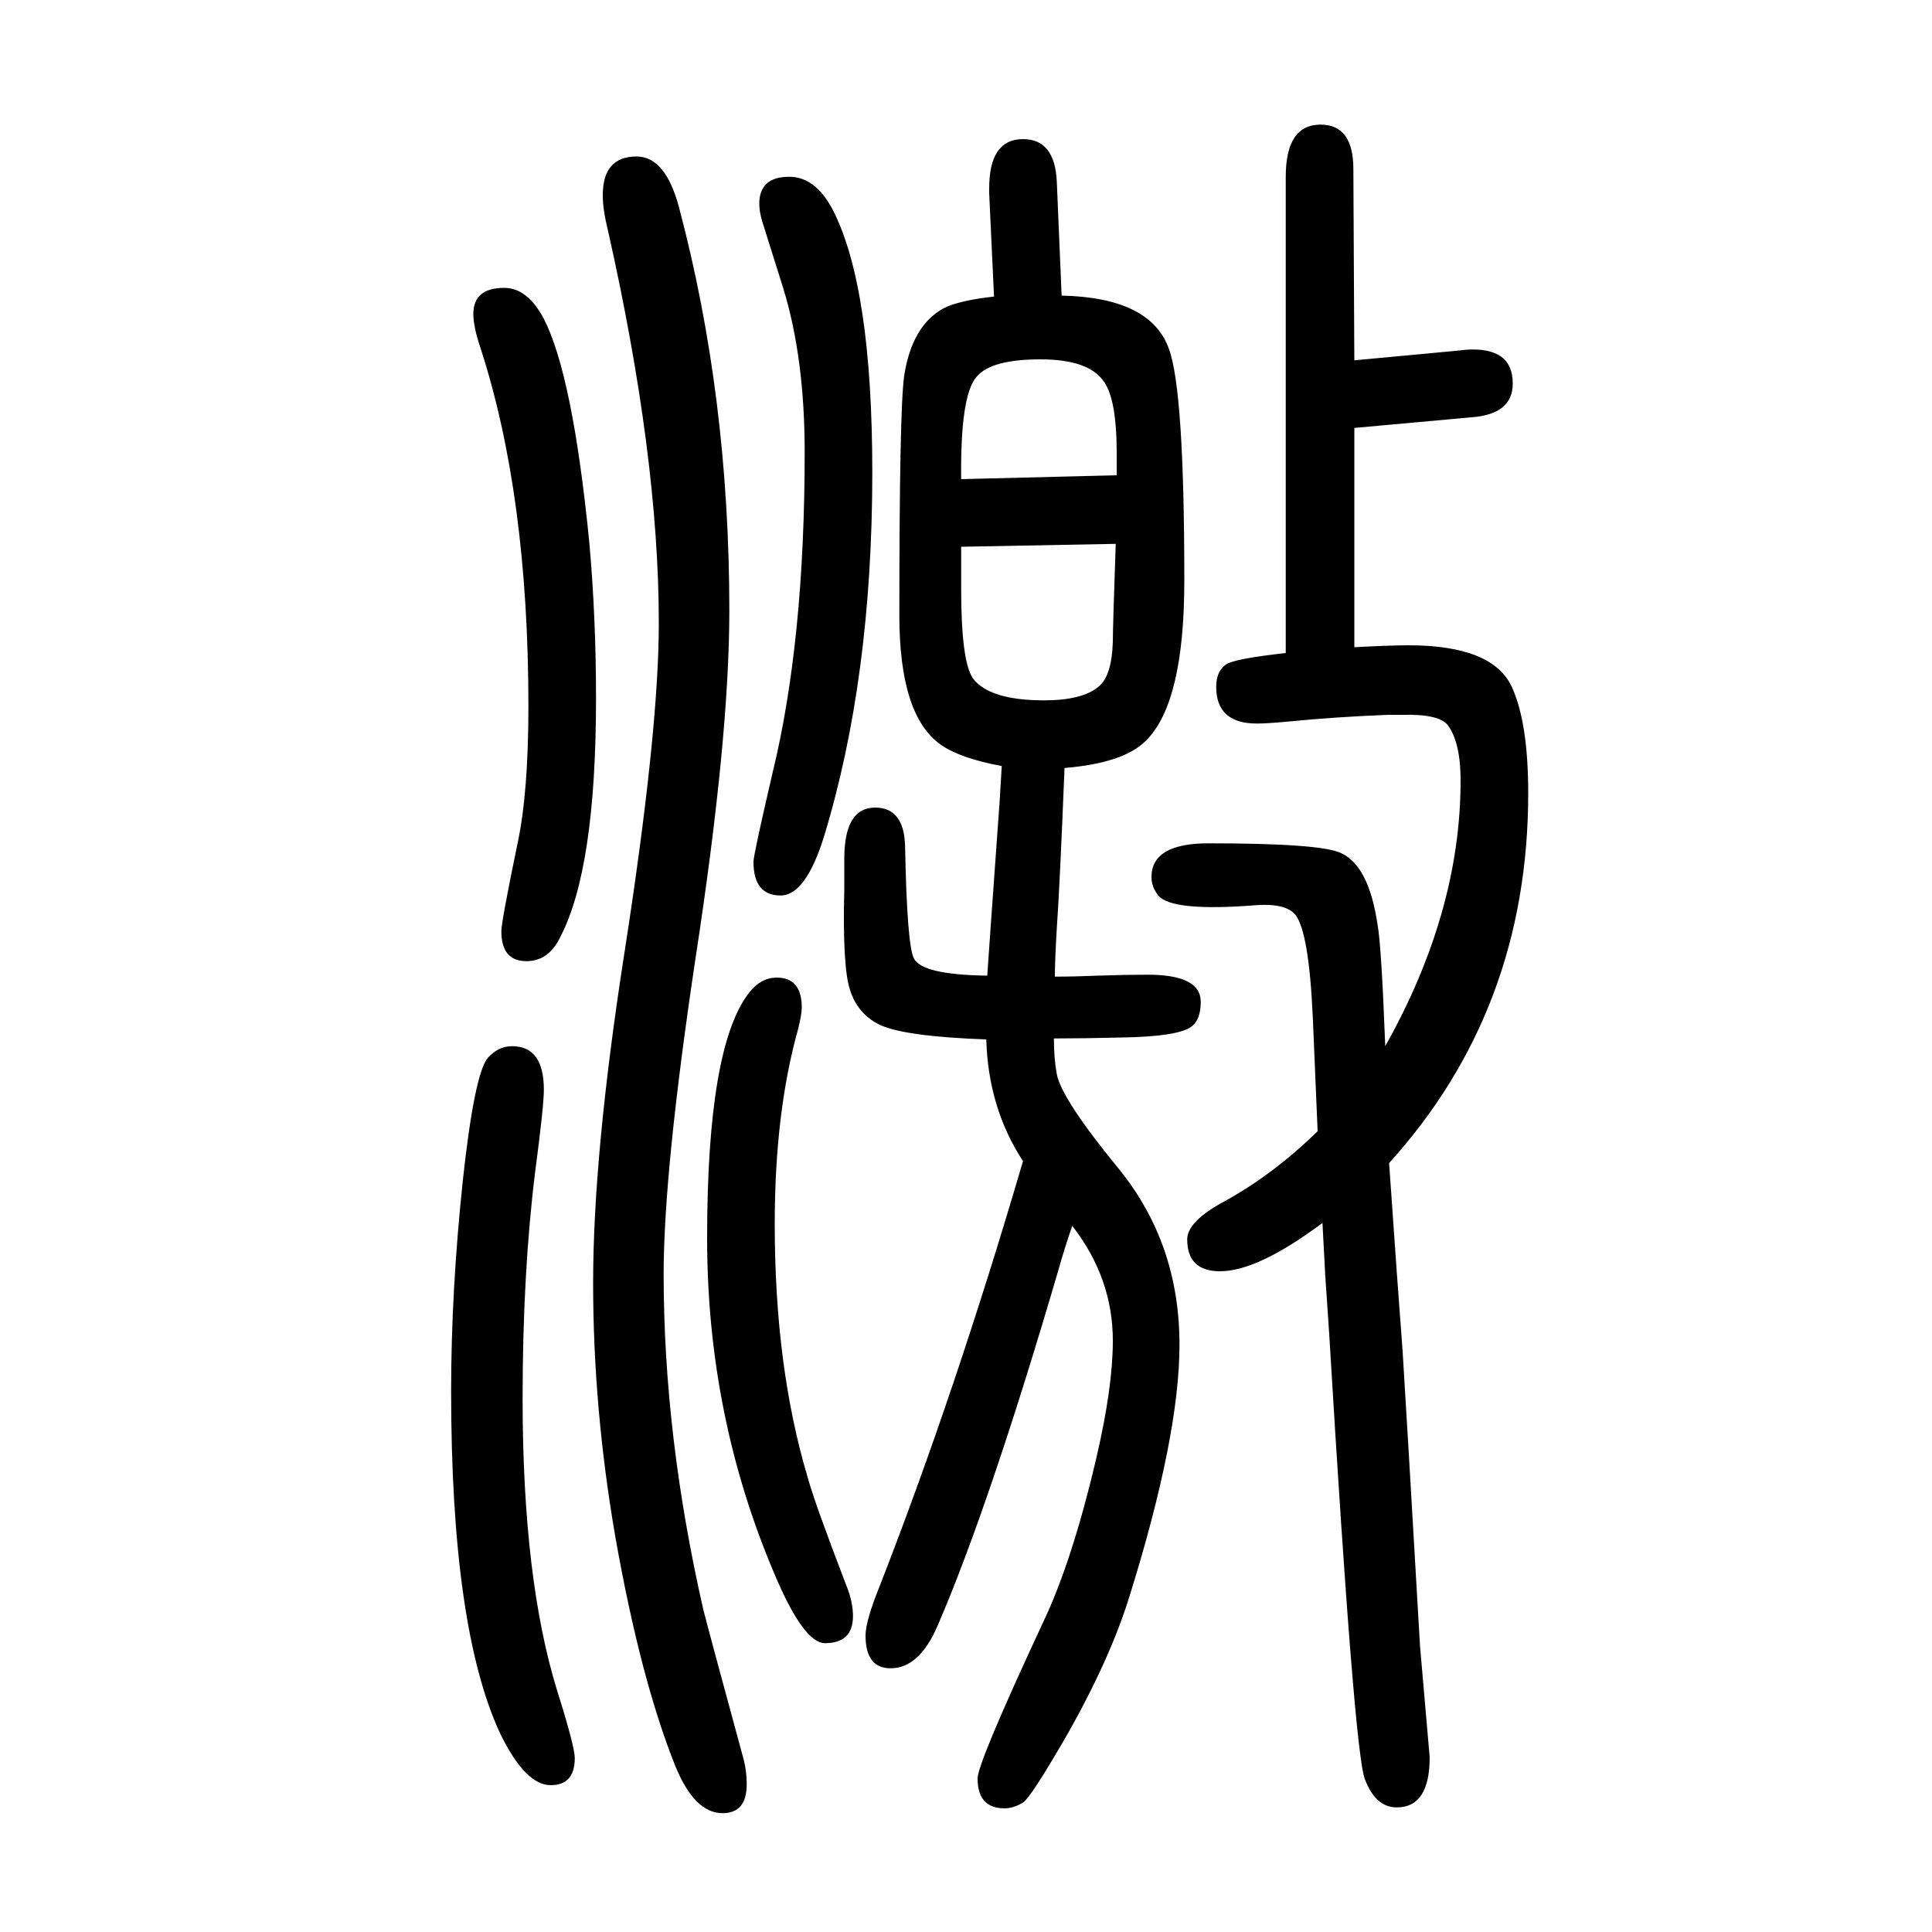
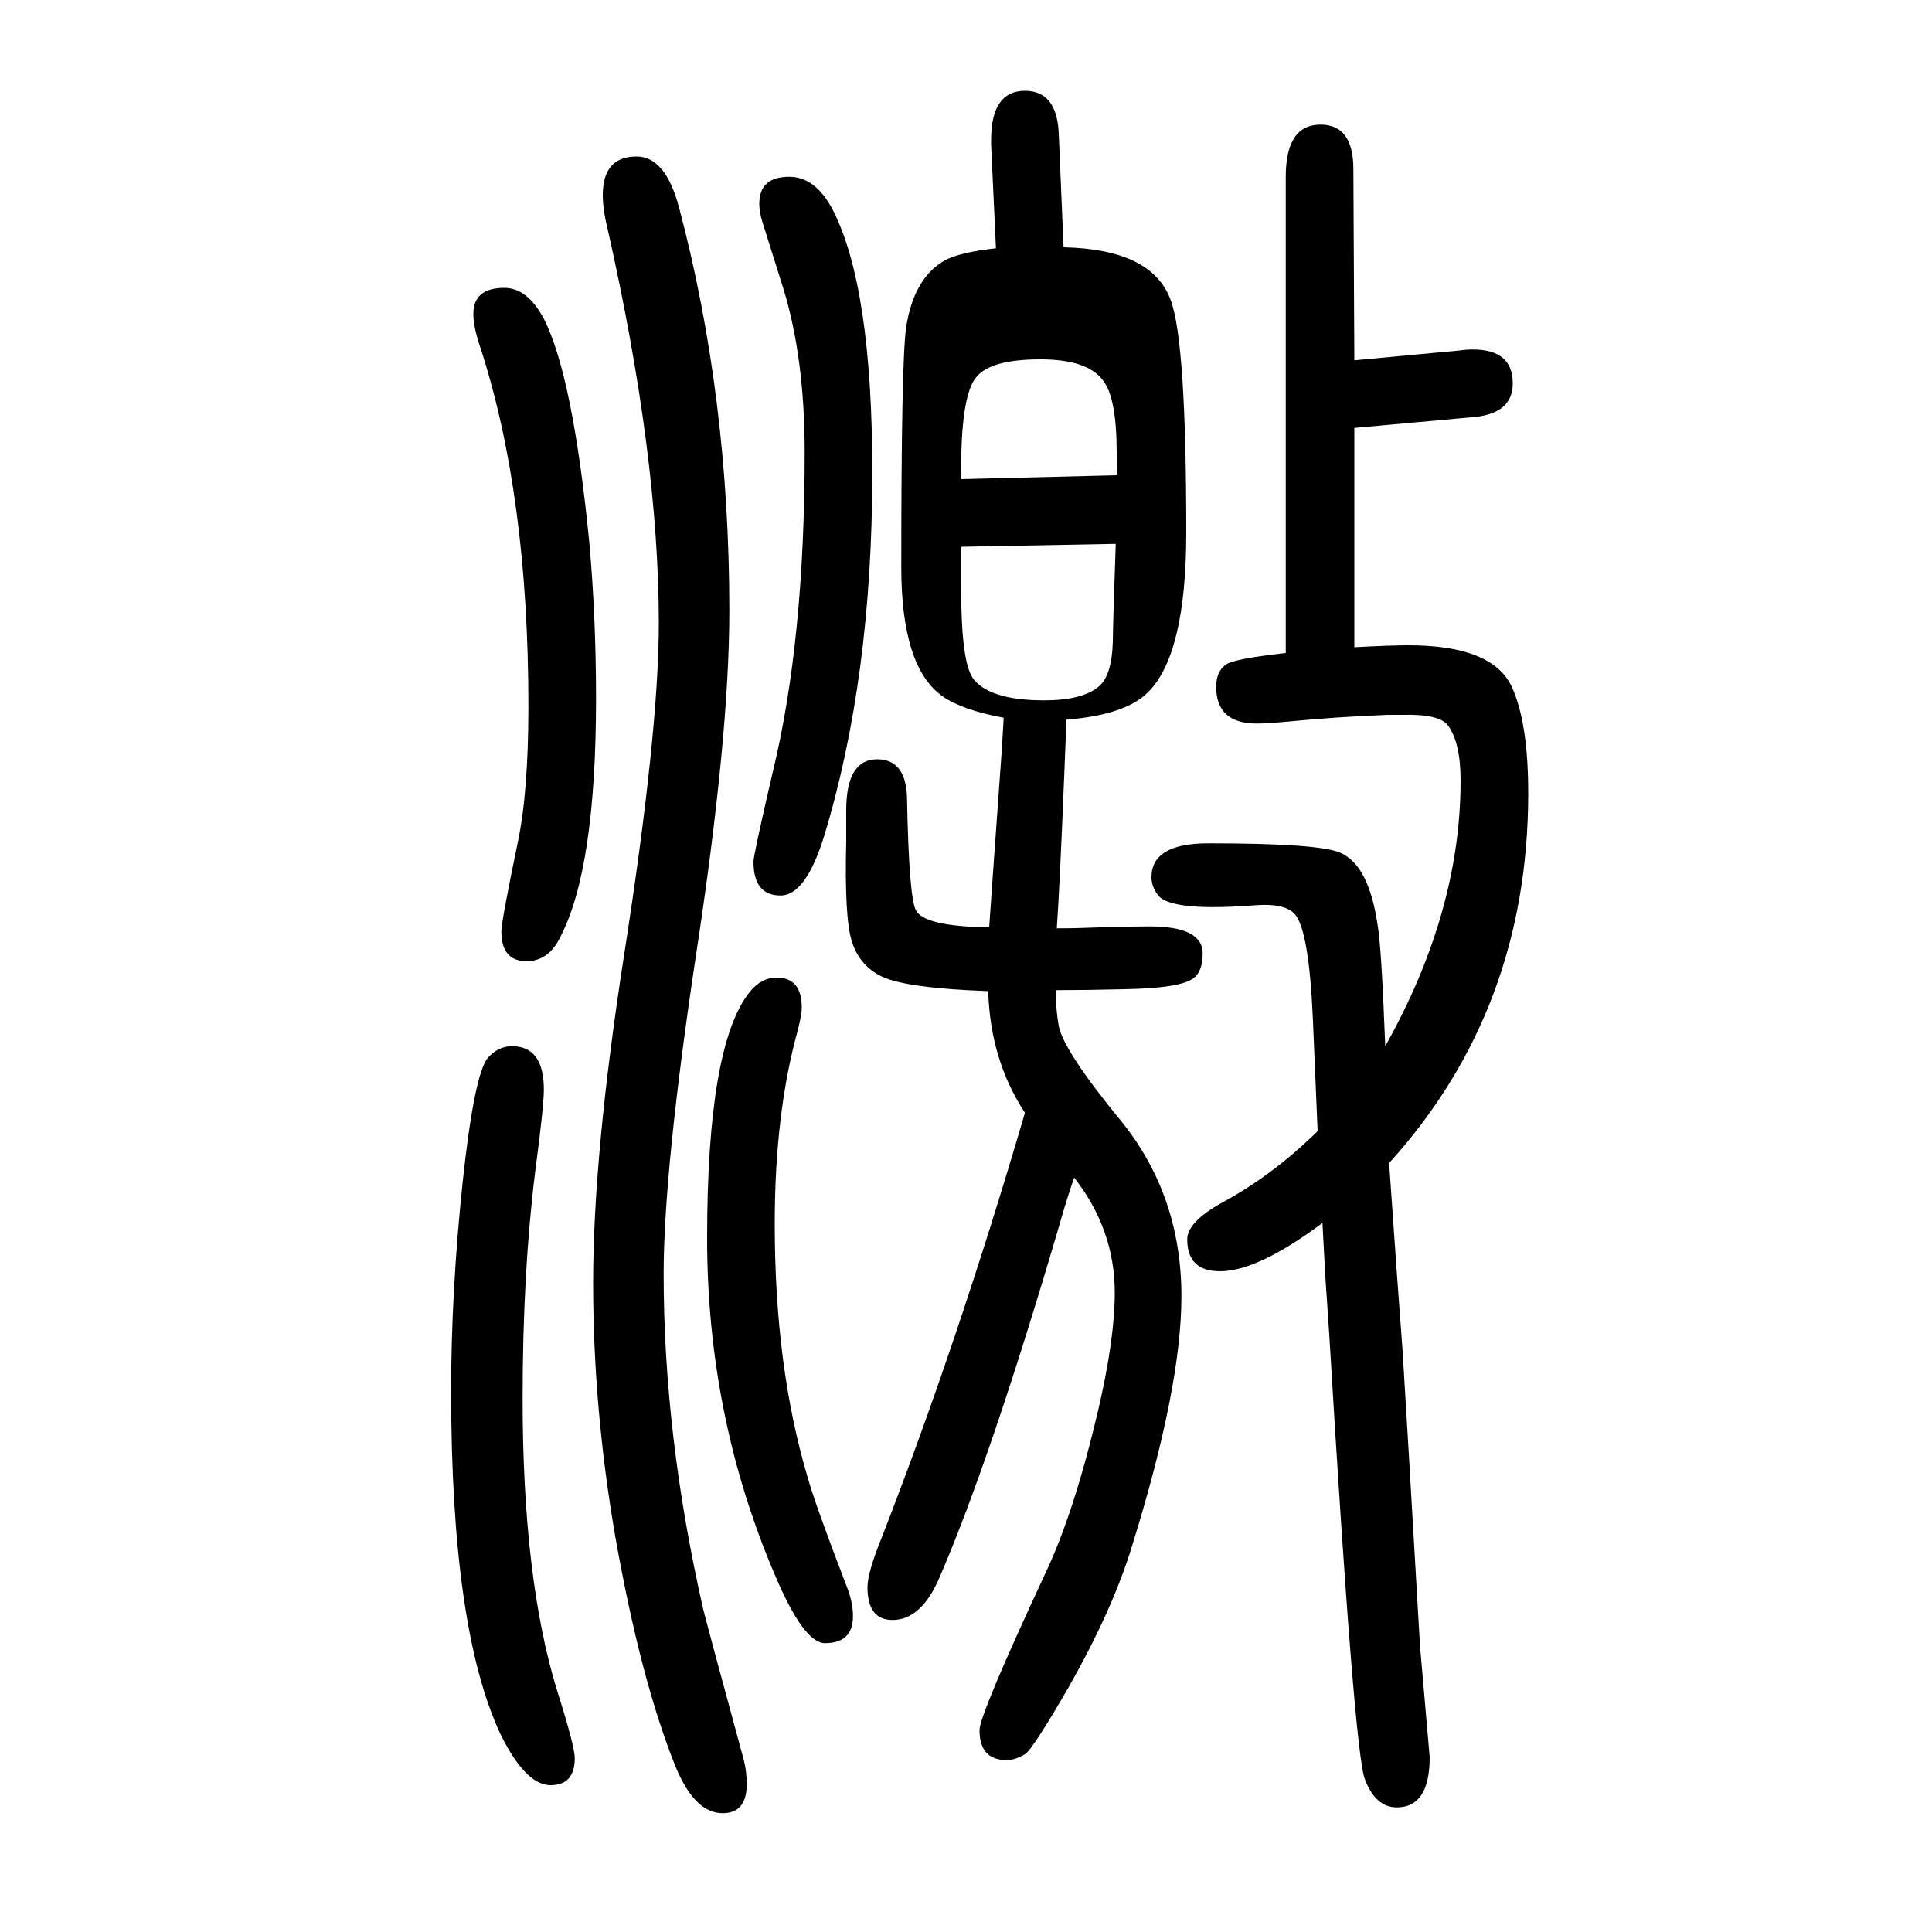
<svg xmlns="http://www.w3.org/2000/svg" height="100" width="100" version="1.1">
-   <path d="M1438 446q9 -130 14 -195q4 -63 18 -305l10 -115q0 -52 -34 -52q-22 0 -33 29q-11 26 -37 461l-4 59l-3 56q-67 -50 -106 -50q-34 0 -34 33q0 18 36 38q52 28 99 74q-2 48 -5 118q-4 88 -18 106q-10 12 -40 10q-88 -7 -102 10q-7 9 -7 19q0 35 59 35q116 0 137 -10 q29 -13 38 -74q4 -21 8 -126q78 139 78 275q0 39 -13 57q-9 12 -47 11h-15q-53 -2 -104 -7q-21 -2 -32 -2q-42 0 -42 38q0 16 10 23q8 6 62 12v493q0 54 36 54q34 0 34 -46l1 -198l107 10l9 1q48 3 48 -35q0 -32 -43 -35l-121 -11v-227q37 2 56 2q87 0 107 -43 q17 -37 17 -110q0 -224 -144 -383zM1102 855q-5 -124 -8 -166q-2 -33 -2 -50q21 0 44 1q29 1 52 1q55 0 55 -28q0 -19 -10 -26q-14 -10 -71 -11q-40 -1 -71 -1q0 -21 3 -37q5 -26 65 -99q62 -77 62 -181q0 -94 -51 -258q-20 -66 -66 -147q-37 -64 -45 -69q-10 -6 -19 -6 q-28 0 -28 31q0 16 68 162q30 63 55 170q17 73 17 121q0 65 -42 119q-8 -23 -15 -48q-71 -242 -124 -365q-19 -45 -49 -45q-26 0 -26 34q0 15 15 52q78 200 148 439q-36 55 -38 126q-84 3 -110 15q-23 11 -31 36q-8 24 -6 104v32q0 53 32 53q31 0 31 -43q2 -99 9 -113 q8 -17 76 -18q2 30 11 155l2 28l2 34q-43 8 -63 22q-43 30 -43 134q0 213 5 248q8 52 41 70q16 8 52 12l-5 107v5q0 51 35 51q33 0 35 -44l5 -118q92 -2 111 -55q16 -43 16 -240q0 -127 -40 -166q-23 -23 -84 -28zM995 1154l161 4v23q0 57 -14 75q-16 22 -65 22 q-51 0 -66 -18q-17 -19 -16 -106zM1155 1087l-160 -3v-31v-13q0 -74 12 -92q17 -23 74 -23q39 0 56 14q14 11 15 47q0 15 3 101zM659 1488q30 0 44 -53q52 -196 52 -417q0 -132 -35 -360q-33 -220 -33 -327q0 -167 41 -347q5 -20 42 -156q3 -12 3 -25q0 -30 -25 -30 q-29 0 -49 49q-36 90 -62 237q-23 133 -23 263q0 133 32 339q36 231 36 344q0 173 -53 408q-5 20 -5 35q0 40 35 40zM530 567q33 0 33 -45q0 -17 -9 -85q-13 -105 -13 -235q0 -187 36 -303q18 -57 18 -69q0 -28 -25 -28q-26 0 -52 53q-51 109 -51 355q0 103 12 217 q12 111 26 128q11 12 25 12zM817 1467q27 0 45 -34q41 -80 41 -272q0 -213 -50 -377q-19 -61 -45 -61q-28 0 -28 35q0 7 20 93q33 136 33 331q0 97 -22 169l-22 70q-3 10 -3 18q0 28 31 28zM522 1352q24 0 41 -32q30 -59 47 -231q7 -78 7 -162q0 -176 -37 -247 q-12 -25 -35 -25q-26 0 -26 31q0 10 17 92q11 52 11 141q0 219 -50 372q-7 21 -7 34q0 27 32 27zM804 638q26 0 26 -31q0 -7 -4 -23q-24 -86 -24 -201q0 -148 34 -262q7 -26 40 -112q7 -17 7 -32q0 -28 -29 -28q-22 0 -52 71q-70 164 -70 348q0 200 44 255q12 15 28 15z" style="" transform="scale(0.05 -0.05) translate(0 -1650)" />
+   <path d="M1438 446q9 -130 14 -195q4 -63 18 -305l10 -115q0 -52 -34 -52q-22 0 -33 29q-11 26 -37 461l-4 59l-3 56q-67 -50 -106 -50q-34 0 -34 33q0 18 36 38q52 28 99 74q-2 48 -5 118q-4 88 -18 106q-10 12 -40 10q-88 -7 -102 10q-7 9 -7 19q0 35 59 35q116 0 137 -10 q29 -13 38 -74q4 -21 8 -126q78 139 78 275q0 39 -13 57q-9 12 -47 11h-15q-53 -2 -104 -7q-21 -2 -32 -2q-42 0 -42 38q0 16 10 23q8 6 62 12v493q0 54 36 54q34 0 34 -46l1 -198l107 10l9 1q48 3 48 -35q0 -32 -43 -35l-121 -11v-227q37 2 56 2q87 0 107 -43 q17 -37 17 -110q0 -224 -144 -383zM1102 855q-5 -124 -8 -166q21 0 44 1q29 1 52 1q55 0 55 -28q0 -19 -10 -26q-14 -10 -71 -11q-40 -1 -71 -1q0 -21 3 -37q5 -26 65 -99q62 -77 62 -181q0 -94 -51 -258q-20 -66 -66 -147q-37 -64 -45 -69q-10 -6 -19 -6 q-28 0 -28 31q0 16 68 162q30 63 55 170q17 73 17 121q0 65 -42 119q-8 -23 -15 -48q-71 -242 -124 -365q-19 -45 -49 -45q-26 0 -26 34q0 15 15 52q78 200 148 439q-36 55 -38 126q-84 3 -110 15q-23 11 -31 36q-8 24 -6 104v32q0 53 32 53q31 0 31 -43q2 -99 9 -113 q8 -17 76 -18q2 30 11 155l2 28l2 34q-43 8 -63 22q-43 30 -43 134q0 213 5 248q8 52 41 70q16 8 52 12l-5 107v5q0 51 35 51q33 0 35 -44l5 -118q92 -2 111 -55q16 -43 16 -240q0 -127 -40 -166q-23 -23 -84 -28zM995 1154l161 4v23q0 57 -14 75q-16 22 -65 22 q-51 0 -66 -18q-17 -19 -16 -106zM1155 1087l-160 -3v-31v-13q0 -74 12 -92q17 -23 74 -23q39 0 56 14q14 11 15 47q0 15 3 101zM659 1488q30 0 44 -53q52 -196 52 -417q0 -132 -35 -360q-33 -220 -33 -327q0 -167 41 -347q5 -20 42 -156q3 -12 3 -25q0 -30 -25 -30 q-29 0 -49 49q-36 90 -62 237q-23 133 -23 263q0 133 32 339q36 231 36 344q0 173 -53 408q-5 20 -5 35q0 40 35 40zM530 567q33 0 33 -45q0 -17 -9 -85q-13 -105 -13 -235q0 -187 36 -303q18 -57 18 -69q0 -28 -25 -28q-26 0 -52 53q-51 109 -51 355q0 103 12 217 q12 111 26 128q11 12 25 12zM817 1467q27 0 45 -34q41 -80 41 -272q0 -213 -50 -377q-19 -61 -45 -61q-28 0 -28 35q0 7 20 93q33 136 33 331q0 97 -22 169l-22 70q-3 10 -3 18q0 28 31 28zM522 1352q24 0 41 -32q30 -59 47 -231q7 -78 7 -162q0 -176 -37 -247 q-12 -25 -35 -25q-26 0 -26 31q0 10 17 92q11 52 11 141q0 219 -50 372q-7 21 -7 34q0 27 32 27zM804 638q26 0 26 -31q0 -7 -4 -23q-24 -86 -24 -201q0 -148 34 -262q7 -26 40 -112q7 -17 7 -32q0 -28 -29 -28q-22 0 -52 71q-70 164 -70 348q0 200 44 255q12 15 28 15z" style="" transform="scale(0.05 -0.05) translate(0 -1650)" />
</svg>